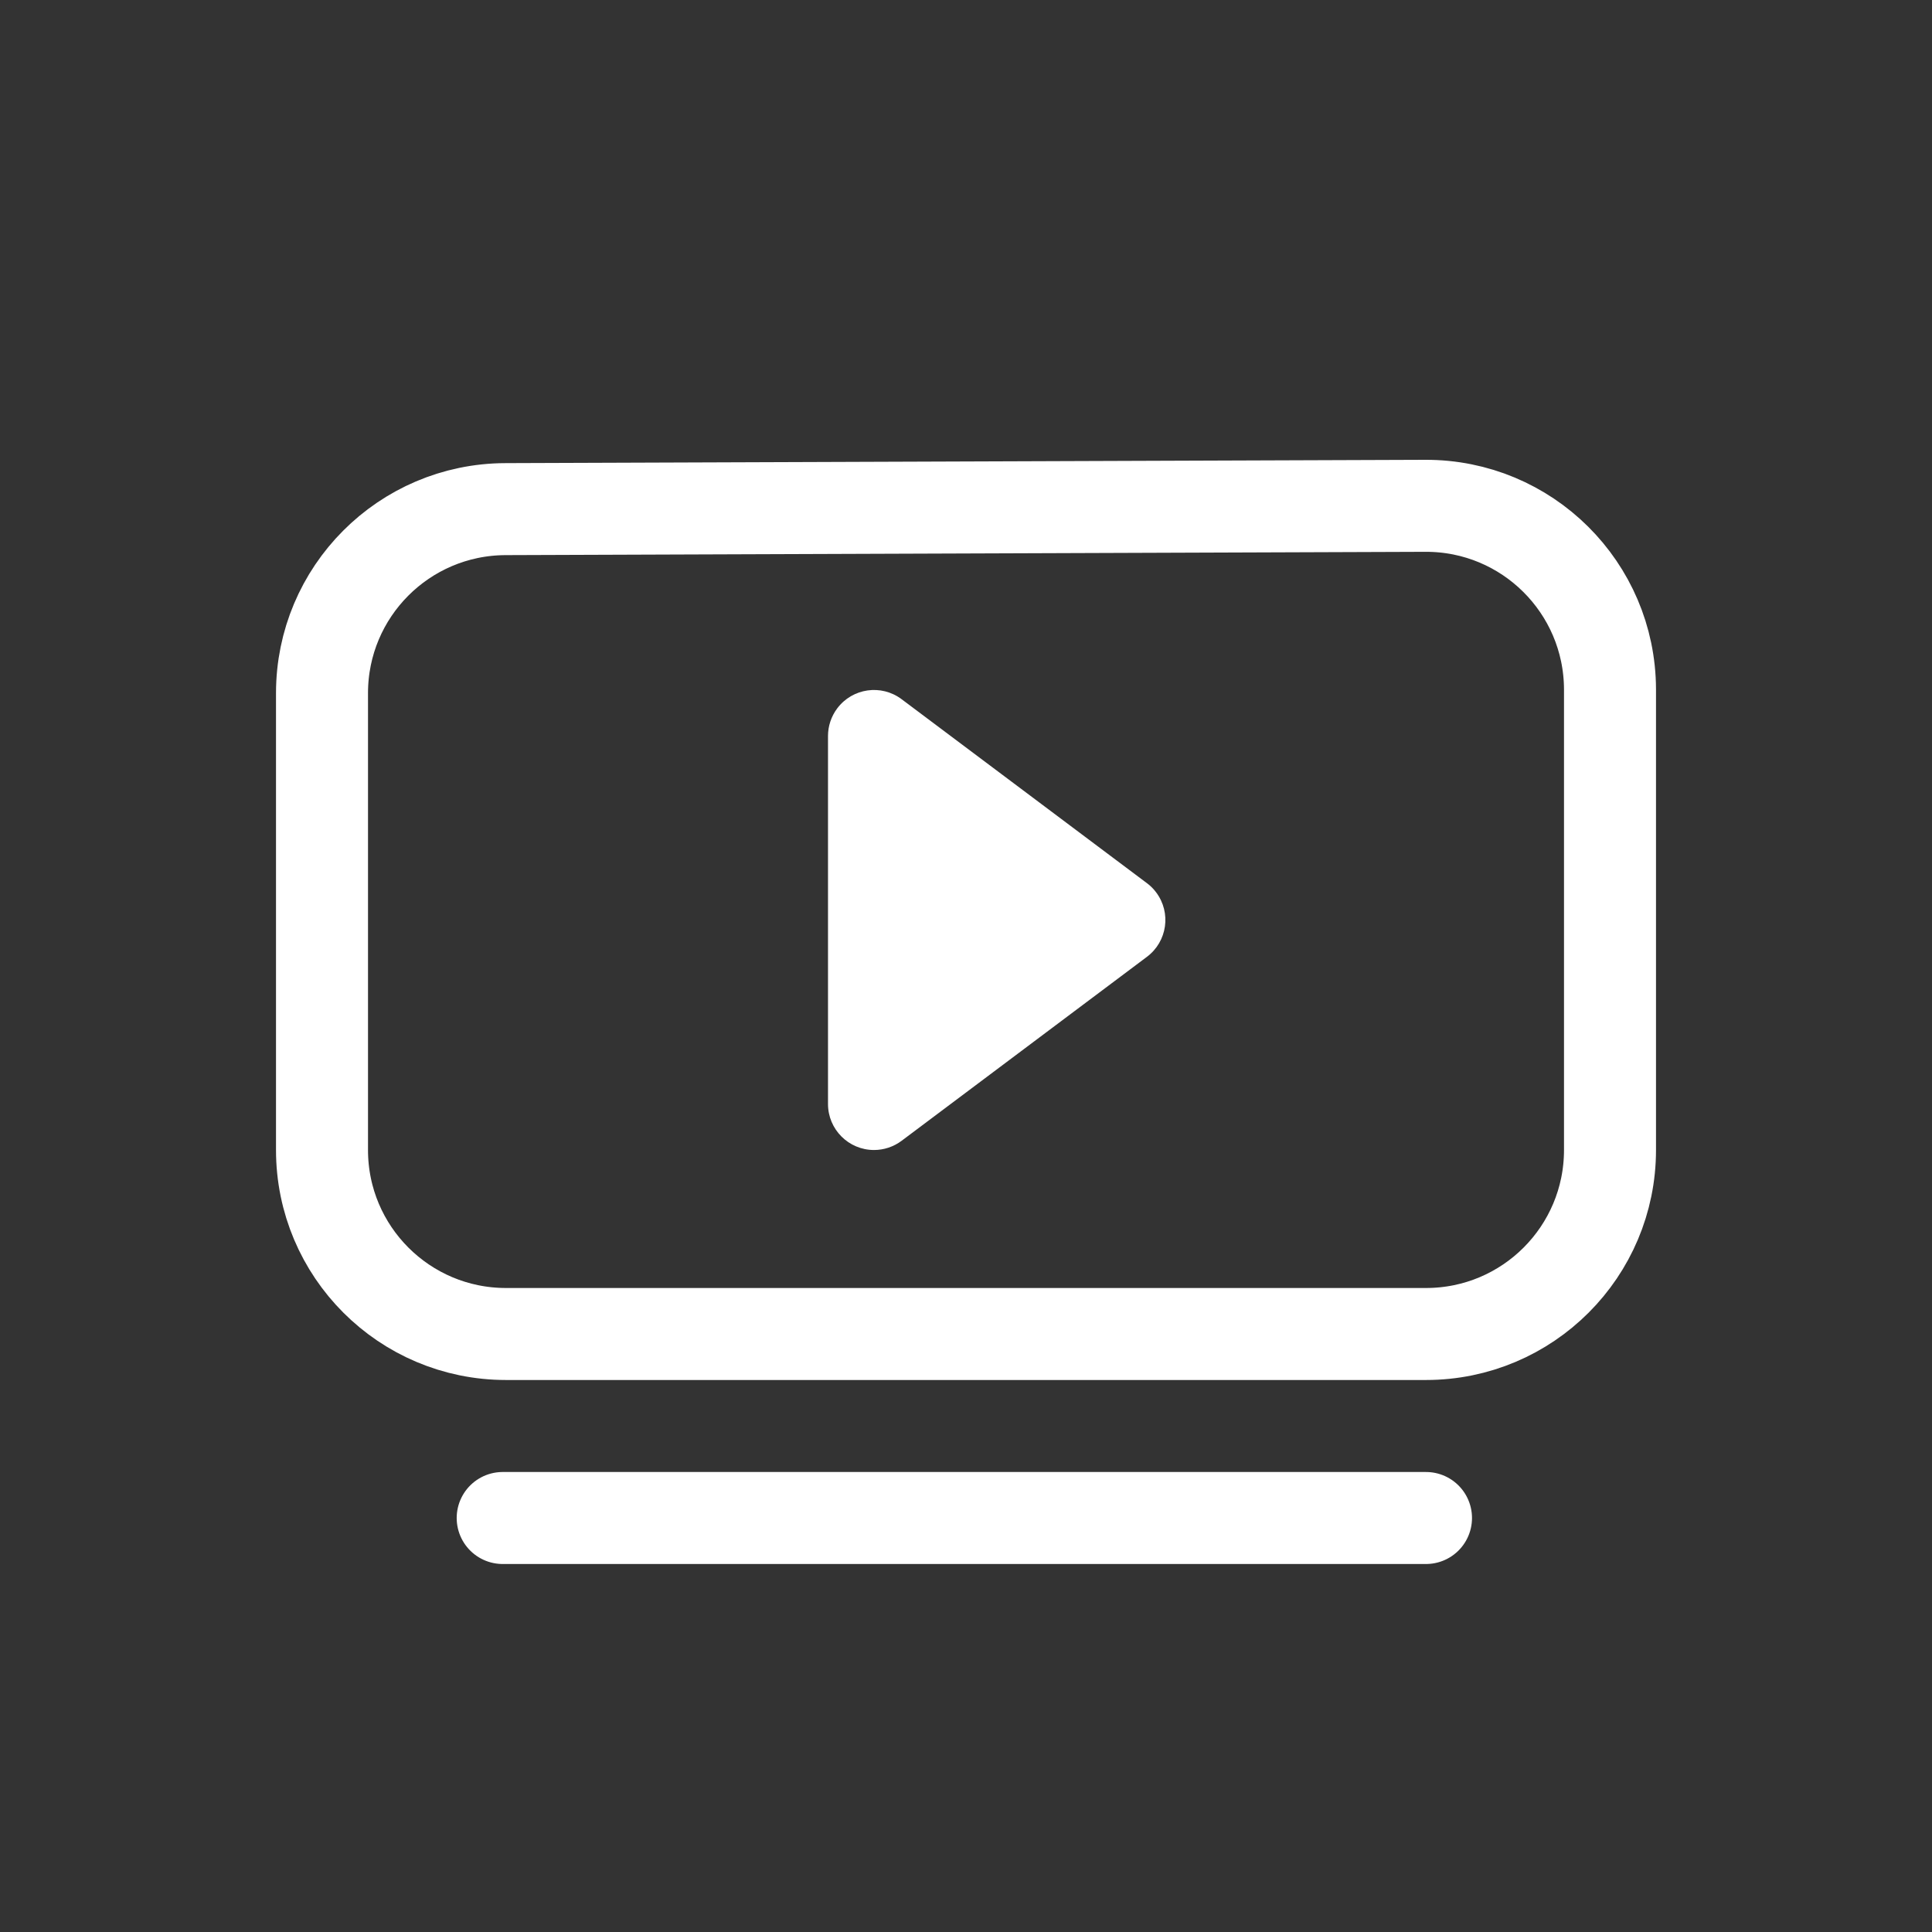
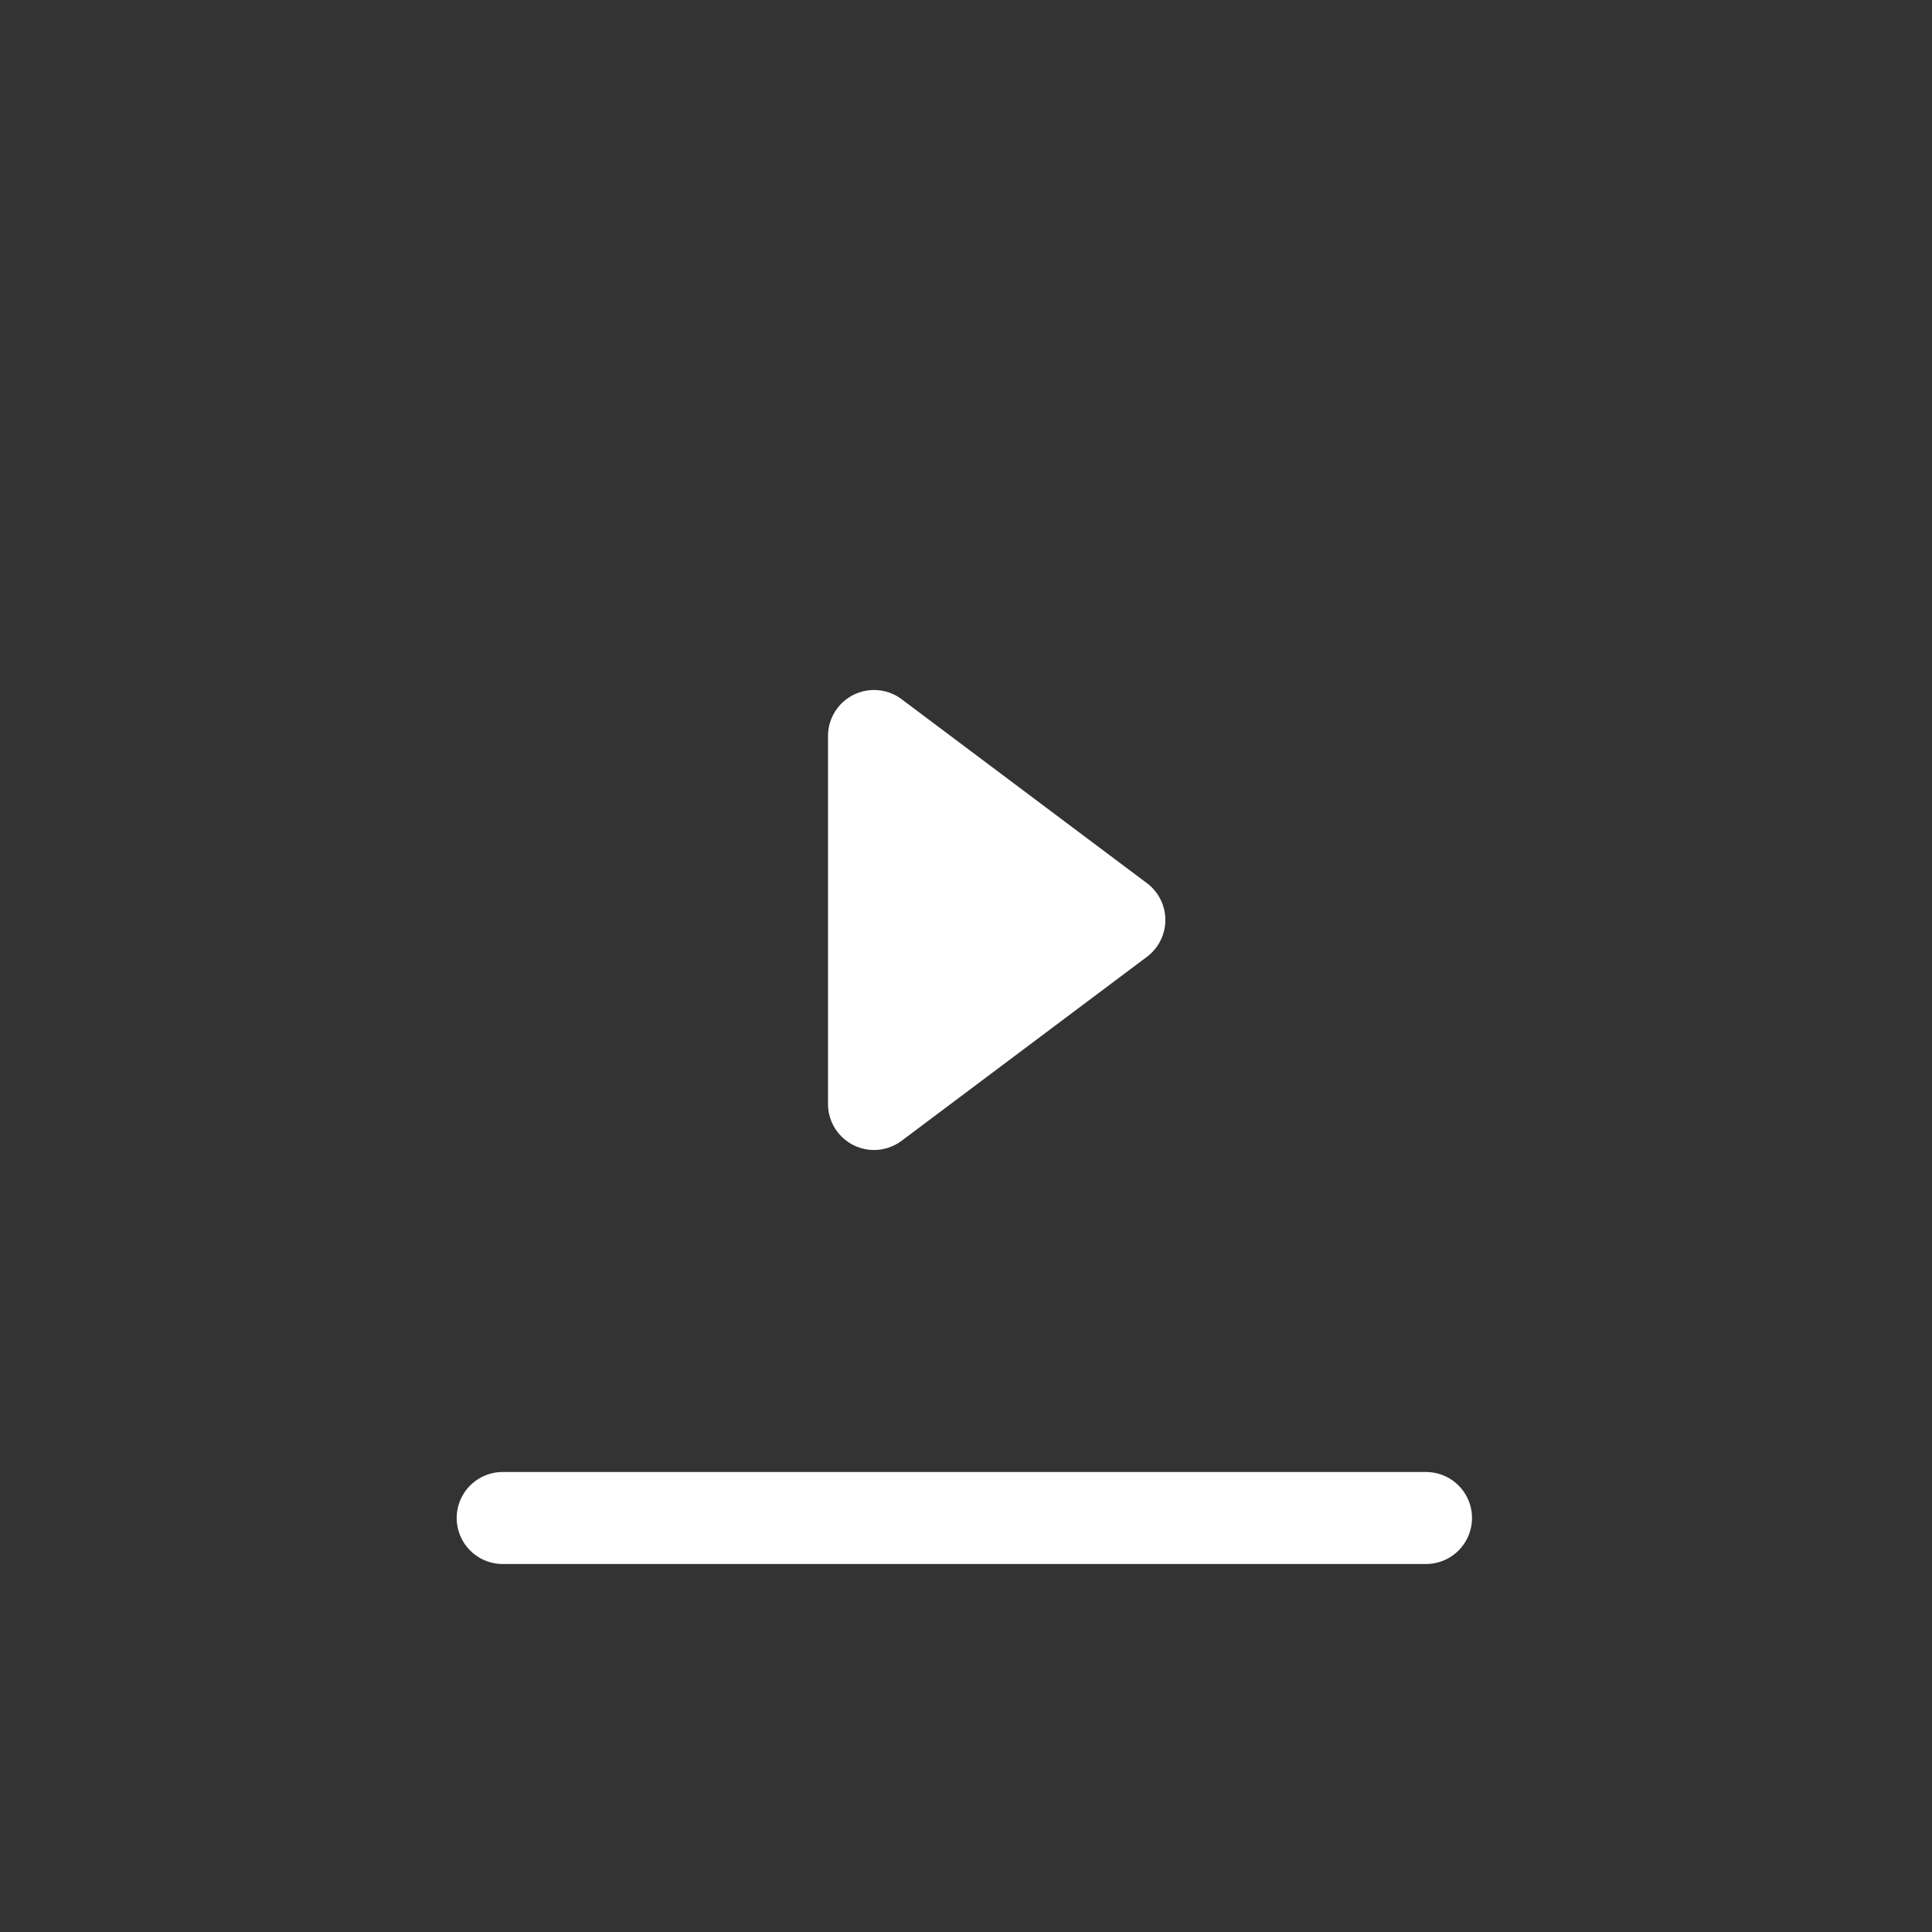
<svg xmlns="http://www.w3.org/2000/svg" width="64px" height="64px" viewBox="0 0 21.00 21.00" fill="#000000">
  <rect x="0" y="0" width="21.00" height="21.00" fill="#333333" stroke="none" />
  <g id="SVGRepo_bgCarrier" stroke-width="0" />
  <g id="SVGRepo_tracerCarrier" stroke-linecap="round" stroke-linejoin="round" />
  <g id="SVGRepo_iconCarrier">
    <g fill="none" fill-rule="evenodd" transform="translate(3 5)">
-       <path d="m2.493.534 10-.036c1.105-.004 2.003.888 2.007 1.993 0.0.002 0.0.005 0.0.007v5.002c0 1.105-.895 2-2 2h-10c-1.105 0-2-.895-2-2v-4.966c0-1.102.891-1.996 1.993-2z" stroke="#ffffff" stroke-linecap="round" stroke-linejoin="round" />
      <path d="m9.467 4.6-2.667-2c-.221-.166-.534-.121-.7.1-.065.087-.1.192-.1.3v4c0 .276.224.5.5.5.108 0 .213-.035.3-.1l2.667-2c.221-.166.266-.479.1-.7-.028-.038-.062-.072-.1-.1z" fill="#ffffff" fill-rule="nonzero" />
      <path d="m2.464 11.5h10.036" stroke="#ffffff" stroke-linecap="round" stroke-linejoin="round" />
    </g>
  </g>
</svg>